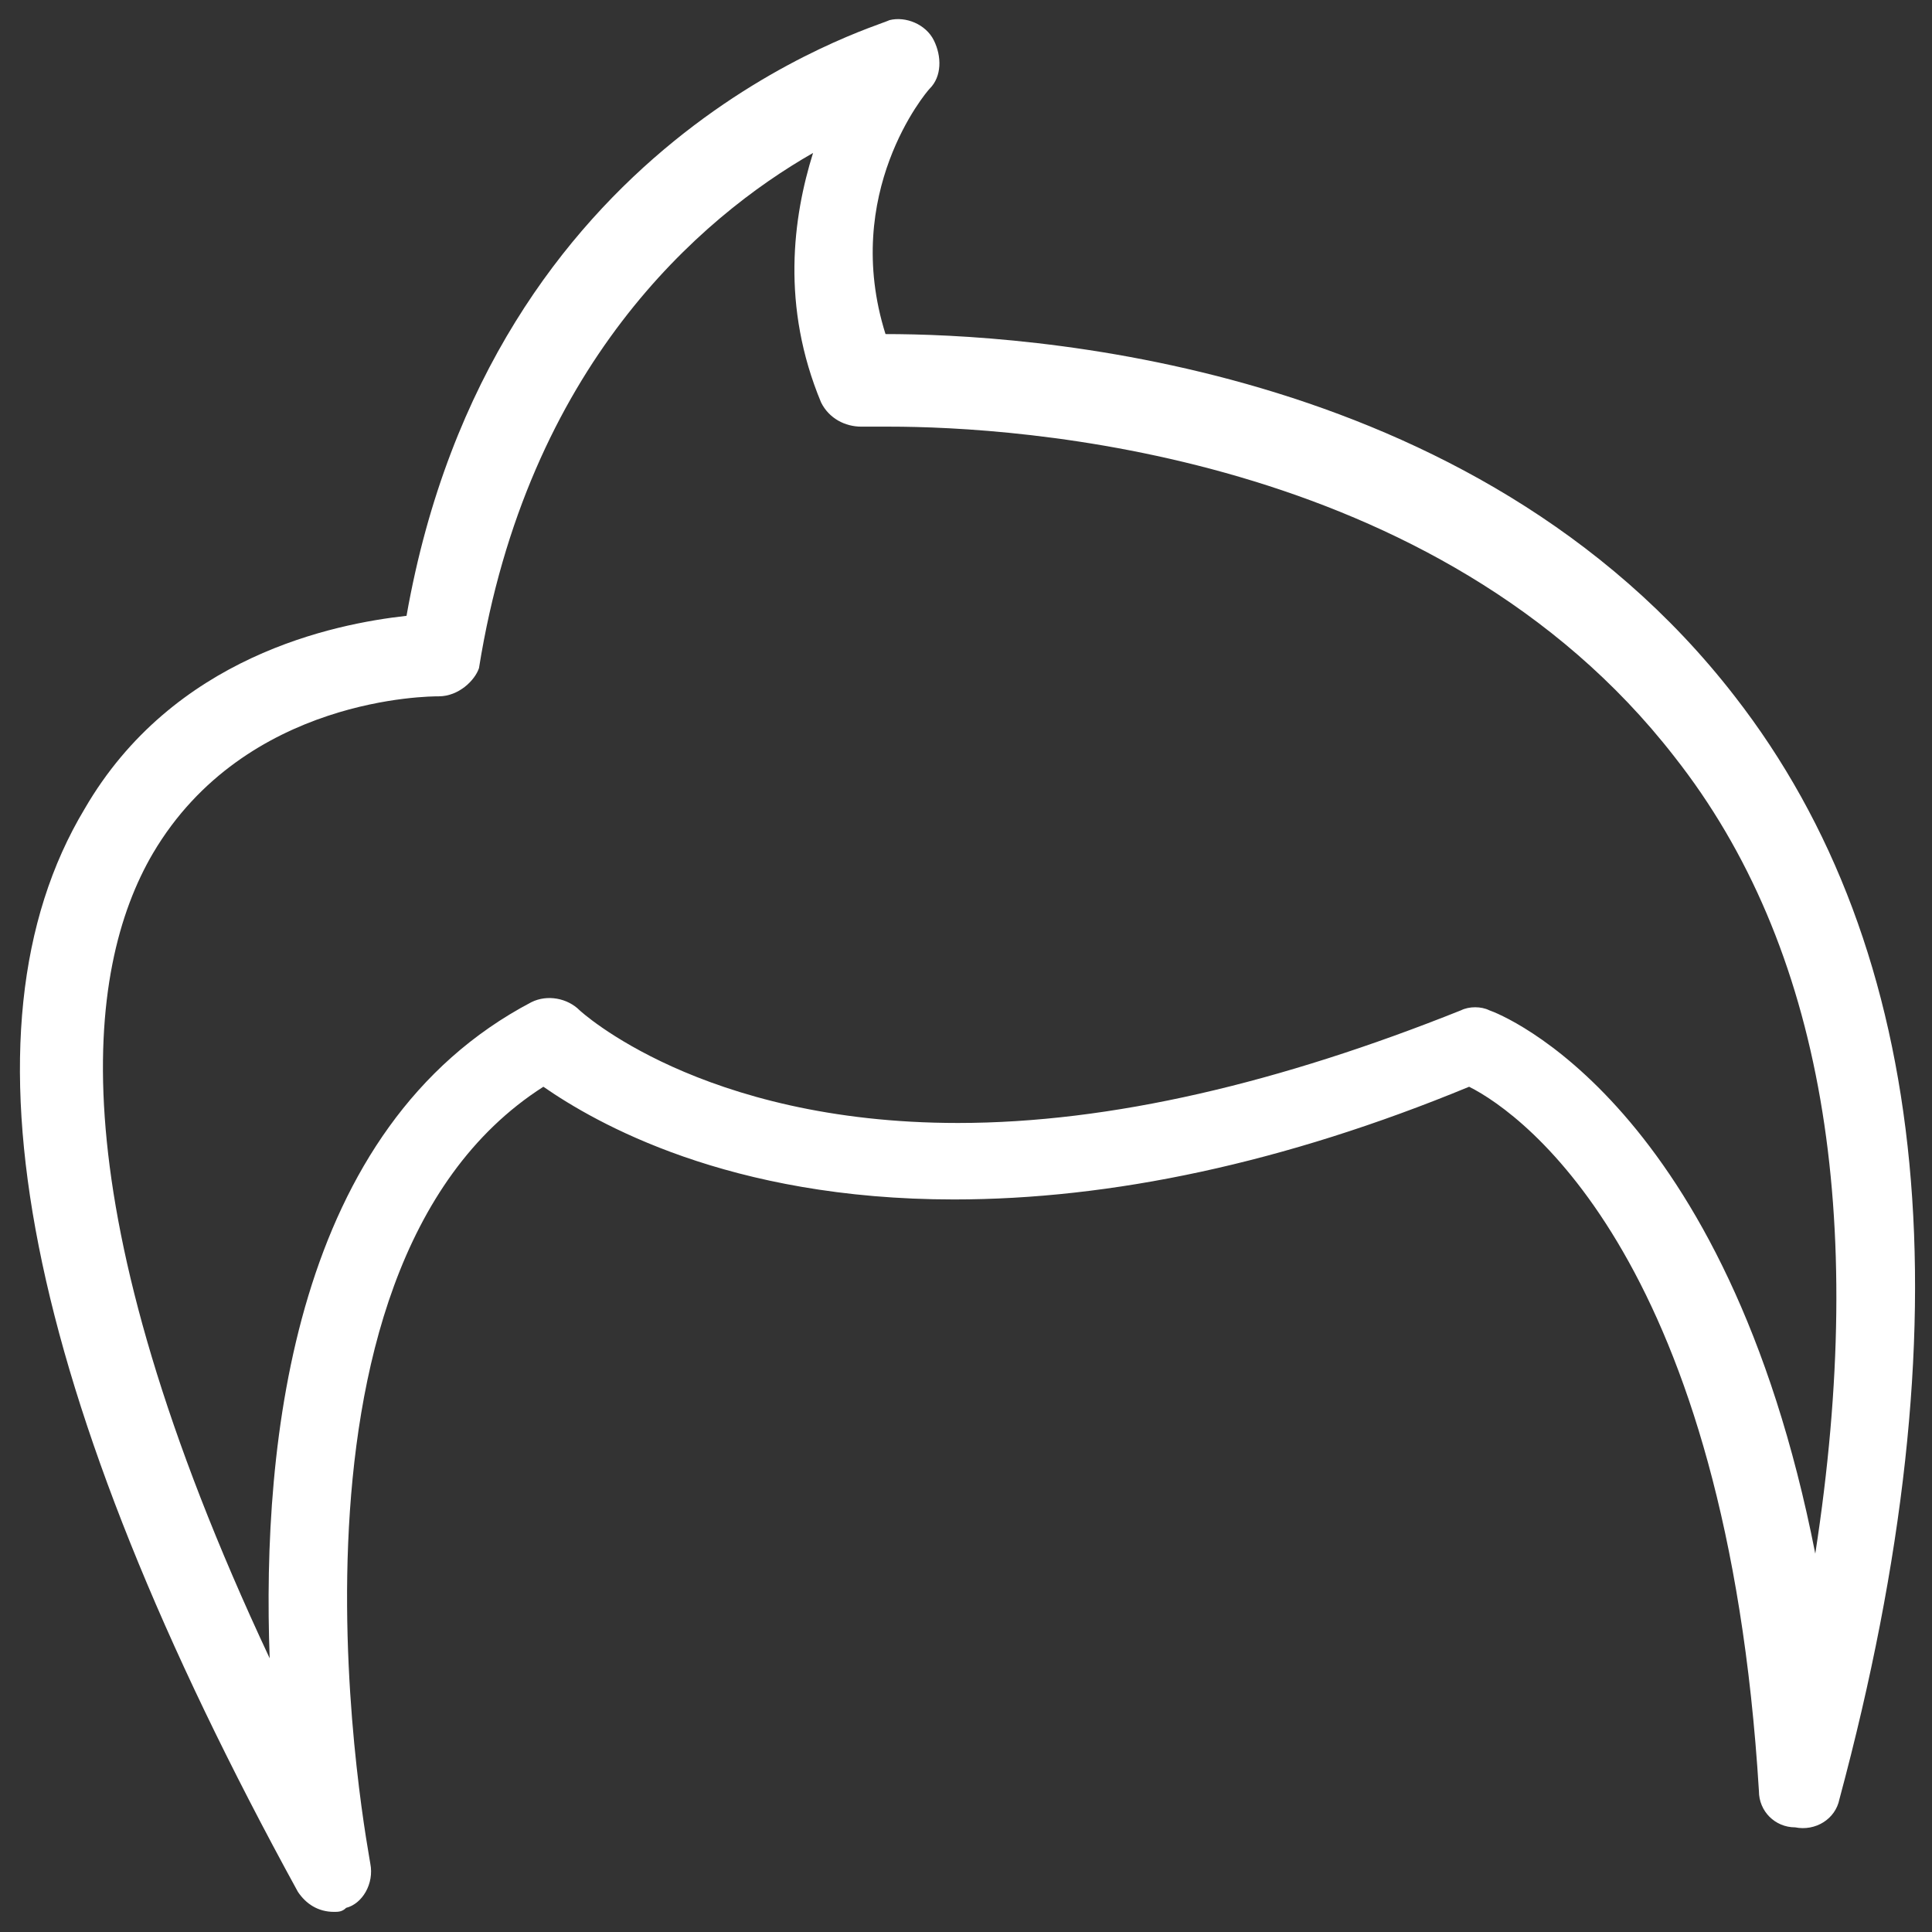
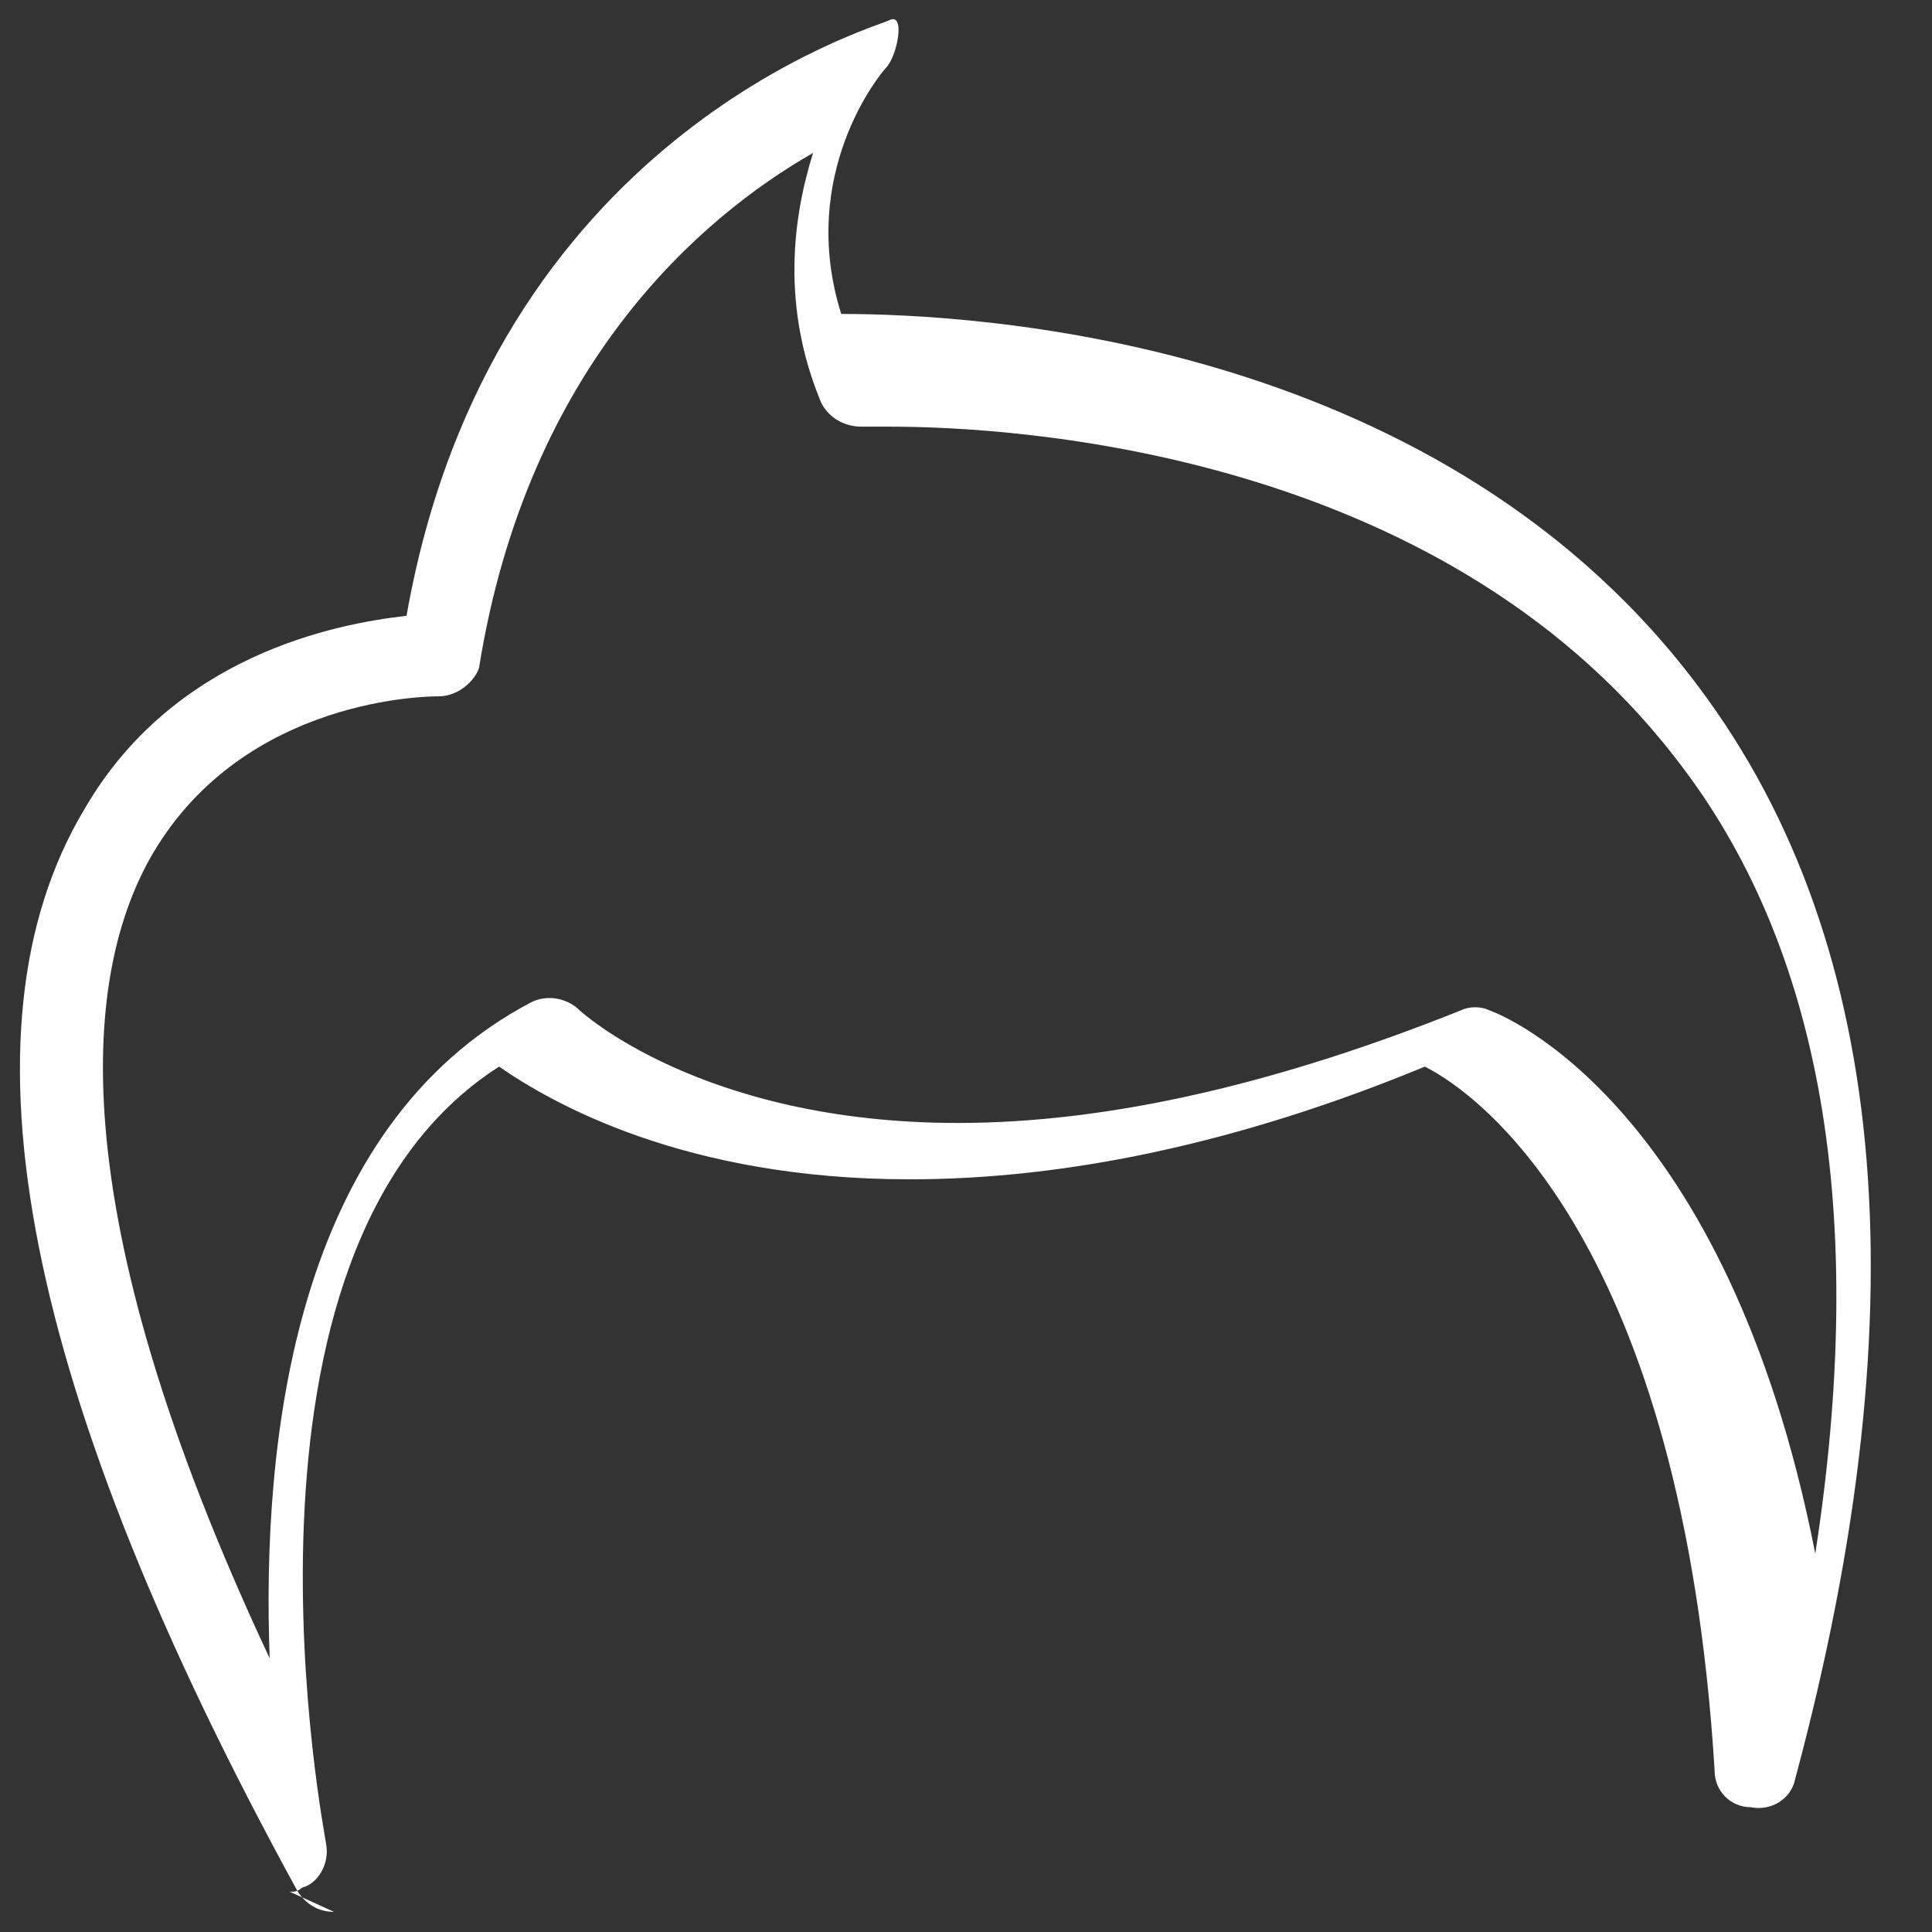
<svg xmlns="http://www.w3.org/2000/svg" fill="rgba(255,255,255,1)" viewBox="0 0 48 48">
  <rect x="0" y="0" width="48" height="48" fill="#333333" stroke="none" />
-   <path fill="rgba(255,255,255,1)" d="M8.3 47.5c-.4 0-.7-.2-.9-.5C.6 34.6-1.2 25.6 2.1 20.1c2.2-3.8 6.2-4.6 8-4.8C12.2 3.4 21.7.7 22.1.5c.4-.1.9.1 1.1.5s.2.9-.1 1.2c-.1.1-2.2 2.6-1.1 6.1 3.3 0 14.6.6 21.1 9 4.9 6.3 5.8 15.5 2.6 27.4-.1.5-.6.8-1.1.7-.5 0-.9-.4-.9-.9-.8-13.1-5.8-16.8-7.2-17.5-4.6 1.9-8.9 2.8-12.8 2.8-5.6 0-8.9-1.9-10.2-2.8-7.2 4.6-4.3 19.2-4.3 19.3.1.5-.2 1-.6 1.1-.1.1-.2.1-.3.1zm2.6-30.2c-.2 0-4.8 0-7.1 3.9-1.7 2.9-2.4 8.7 2.9 20-.2-5.4.6-13.2 6.5-16.3.4-.2.9-.1 1.2.2 0 0 3 2.8 9.4 2.8 3.8 0 8-1 12.5-2.8.2-.1.5-.1.7 0 .3.1 5.9 2.3 8.1 13.5 1.3-8.4.2-15.1-3.5-19.8-5.9-7.6-16.4-8.2-19.5-8.2h-.7c-.4 0-.8-.2-1-.6-1-2.4-.7-4.6-.2-6.2-2.8 1.6-7.1 5.3-8.3 12.8-.1.3-.5.7-1 .7z" />
+   <path fill="rgba(255,255,255,1)" d="M8.3 47.5c-.4 0-.7-.2-.9-.5C.6 34.6-1.2 25.6 2.1 20.1c2.2-3.8 6.2-4.6 8-4.8C12.2 3.4 21.7.7 22.1.5s.2.9-.1 1.2c-.1.1-2.2 2.6-1.1 6.1 3.3 0 14.6.6 21.1 9 4.9 6.3 5.8 15.5 2.6 27.4-.1.5-.6.8-1.1.7-.5 0-.9-.4-.9-.9-.8-13.1-5.8-16.8-7.2-17.5-4.6 1.9-8.9 2.8-12.8 2.8-5.6 0-8.9-1.9-10.2-2.8-7.2 4.6-4.3 19.2-4.3 19.3.1.5-.2 1-.6 1.1-.1.1-.2.1-.3.1zm2.6-30.2c-.2 0-4.8 0-7.1 3.9-1.7 2.9-2.4 8.7 2.9 20-.2-5.4.6-13.2 6.5-16.3.4-.2.9-.1 1.2.2 0 0 3 2.8 9.4 2.8 3.8 0 8-1 12.5-2.8.2-.1.5-.1.7 0 .3.1 5.9 2.3 8.1 13.5 1.3-8.4.2-15.1-3.5-19.8-5.9-7.6-16.4-8.2-19.5-8.2h-.7c-.4 0-.8-.2-1-.6-1-2.4-.7-4.6-.2-6.2-2.8 1.6-7.1 5.3-8.3 12.8-.1.3-.5.7-1 .7z" />
</svg>